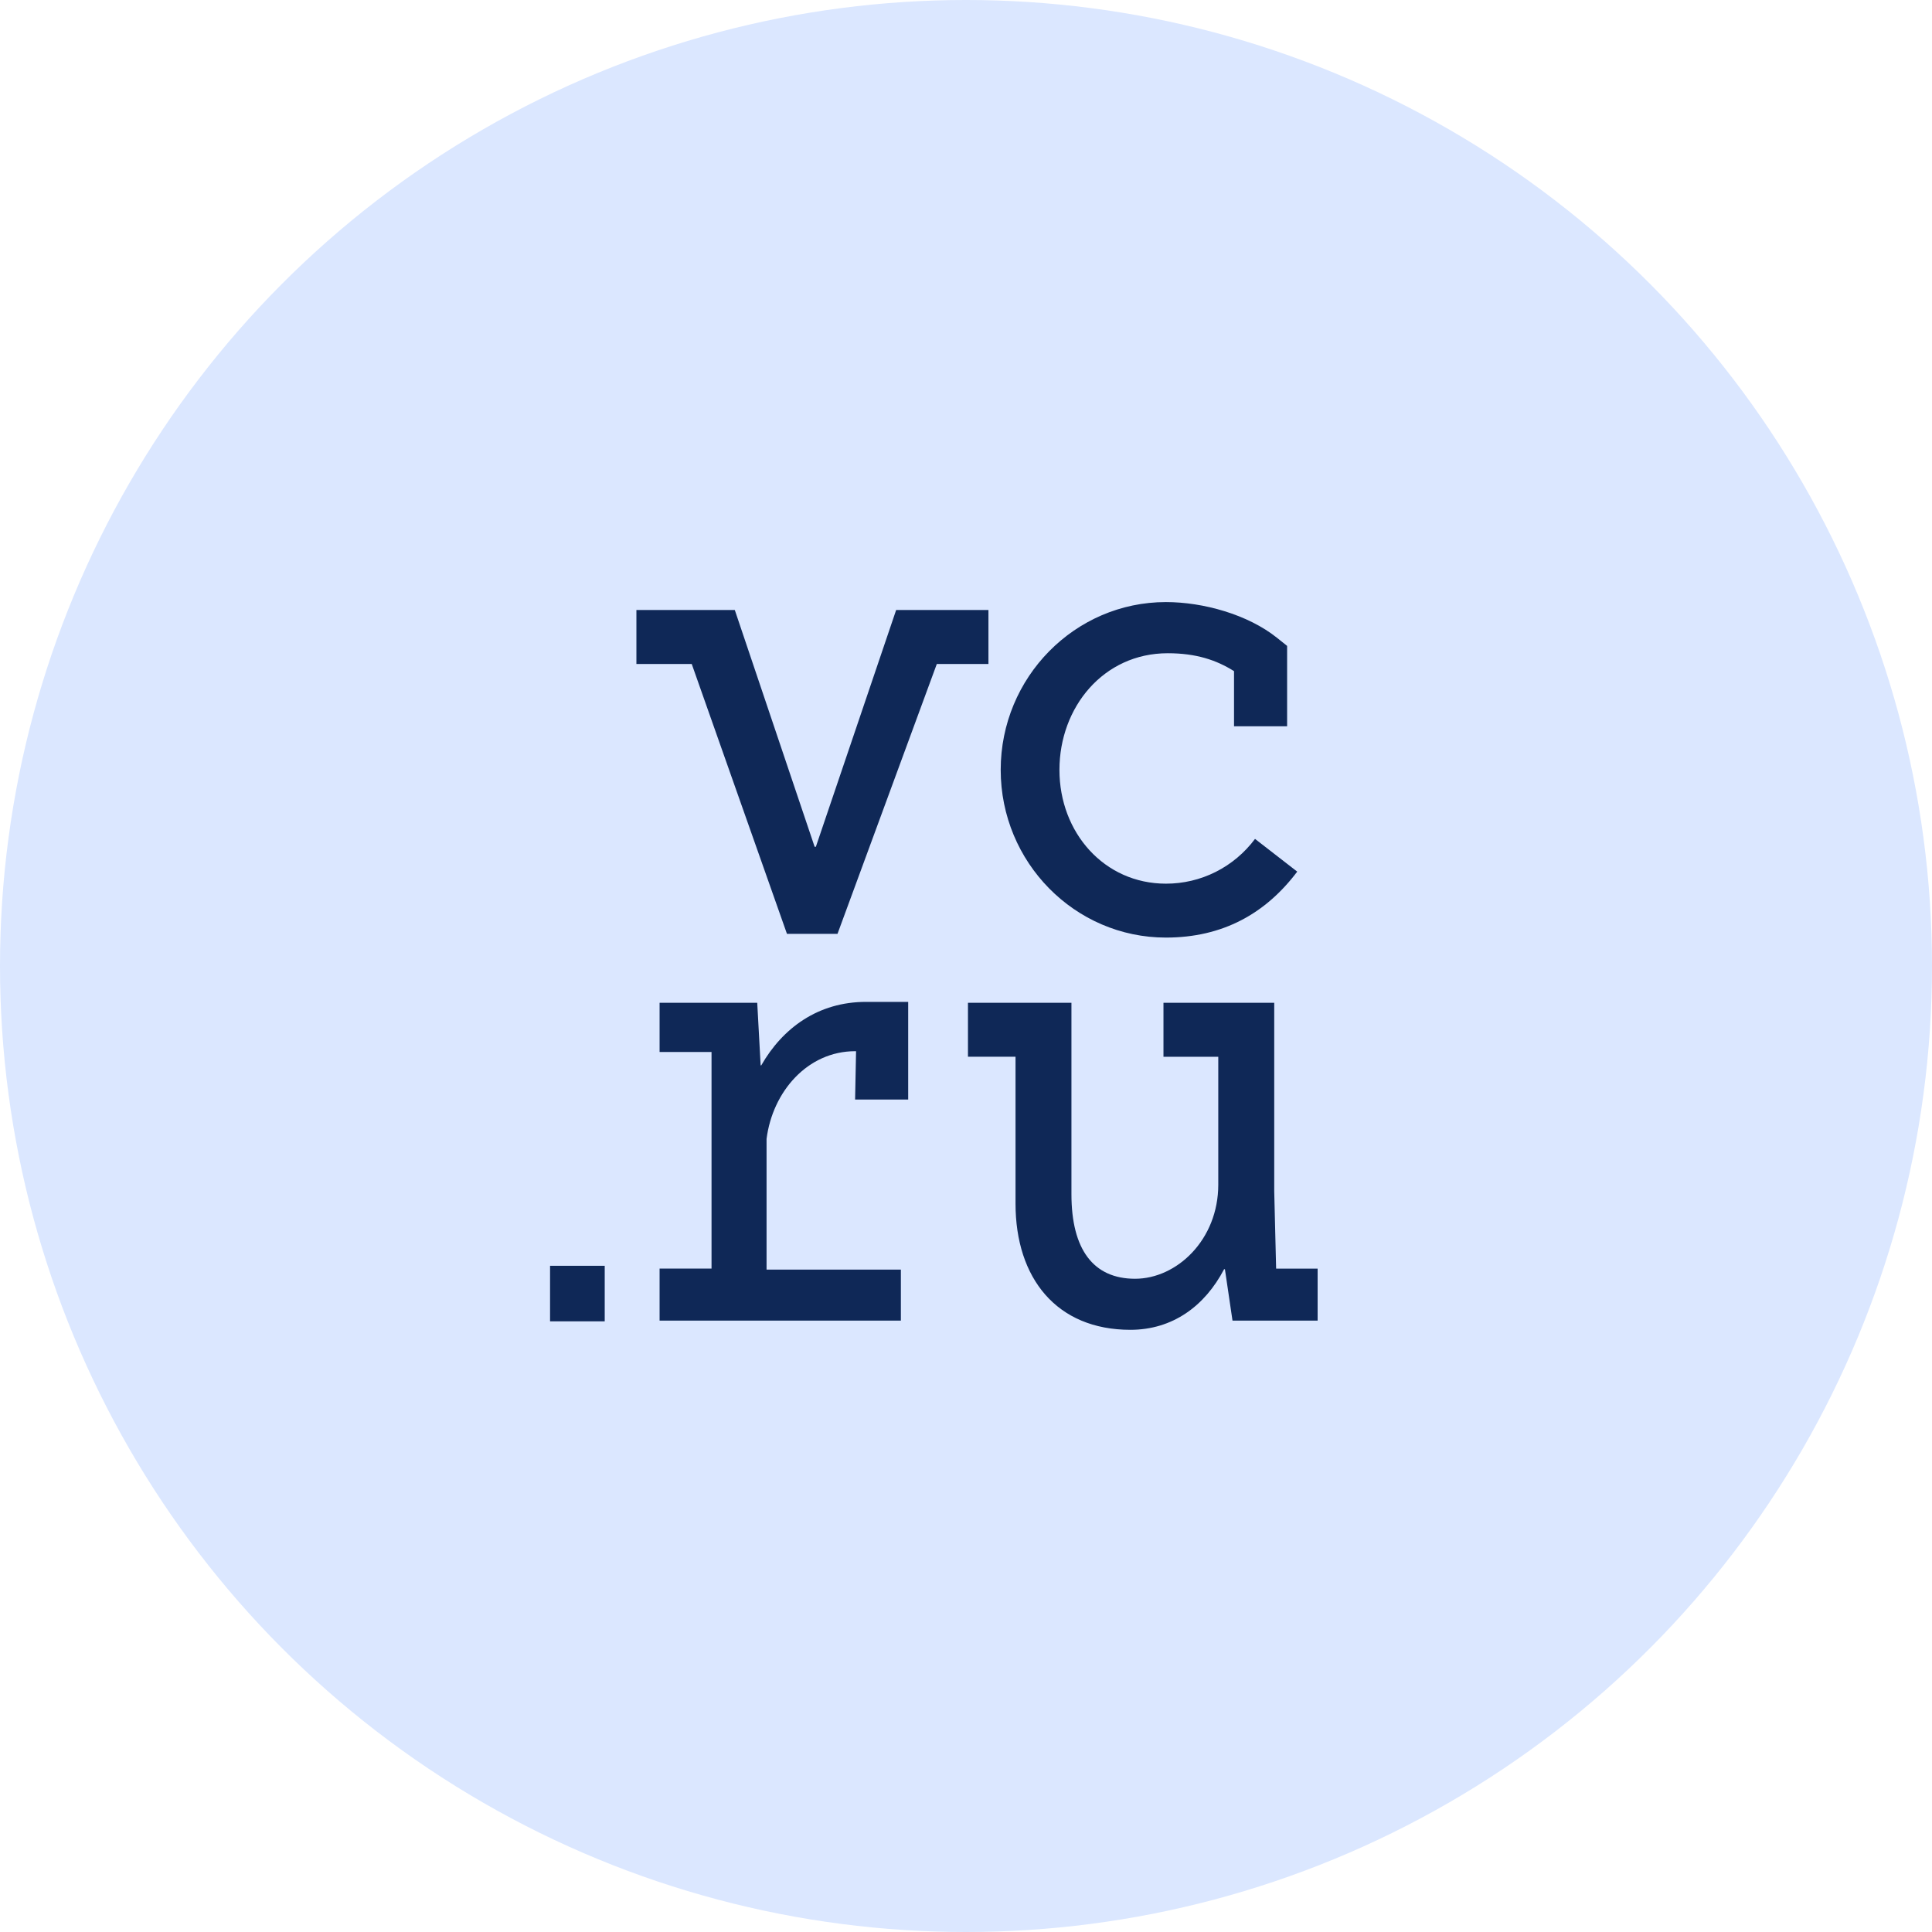
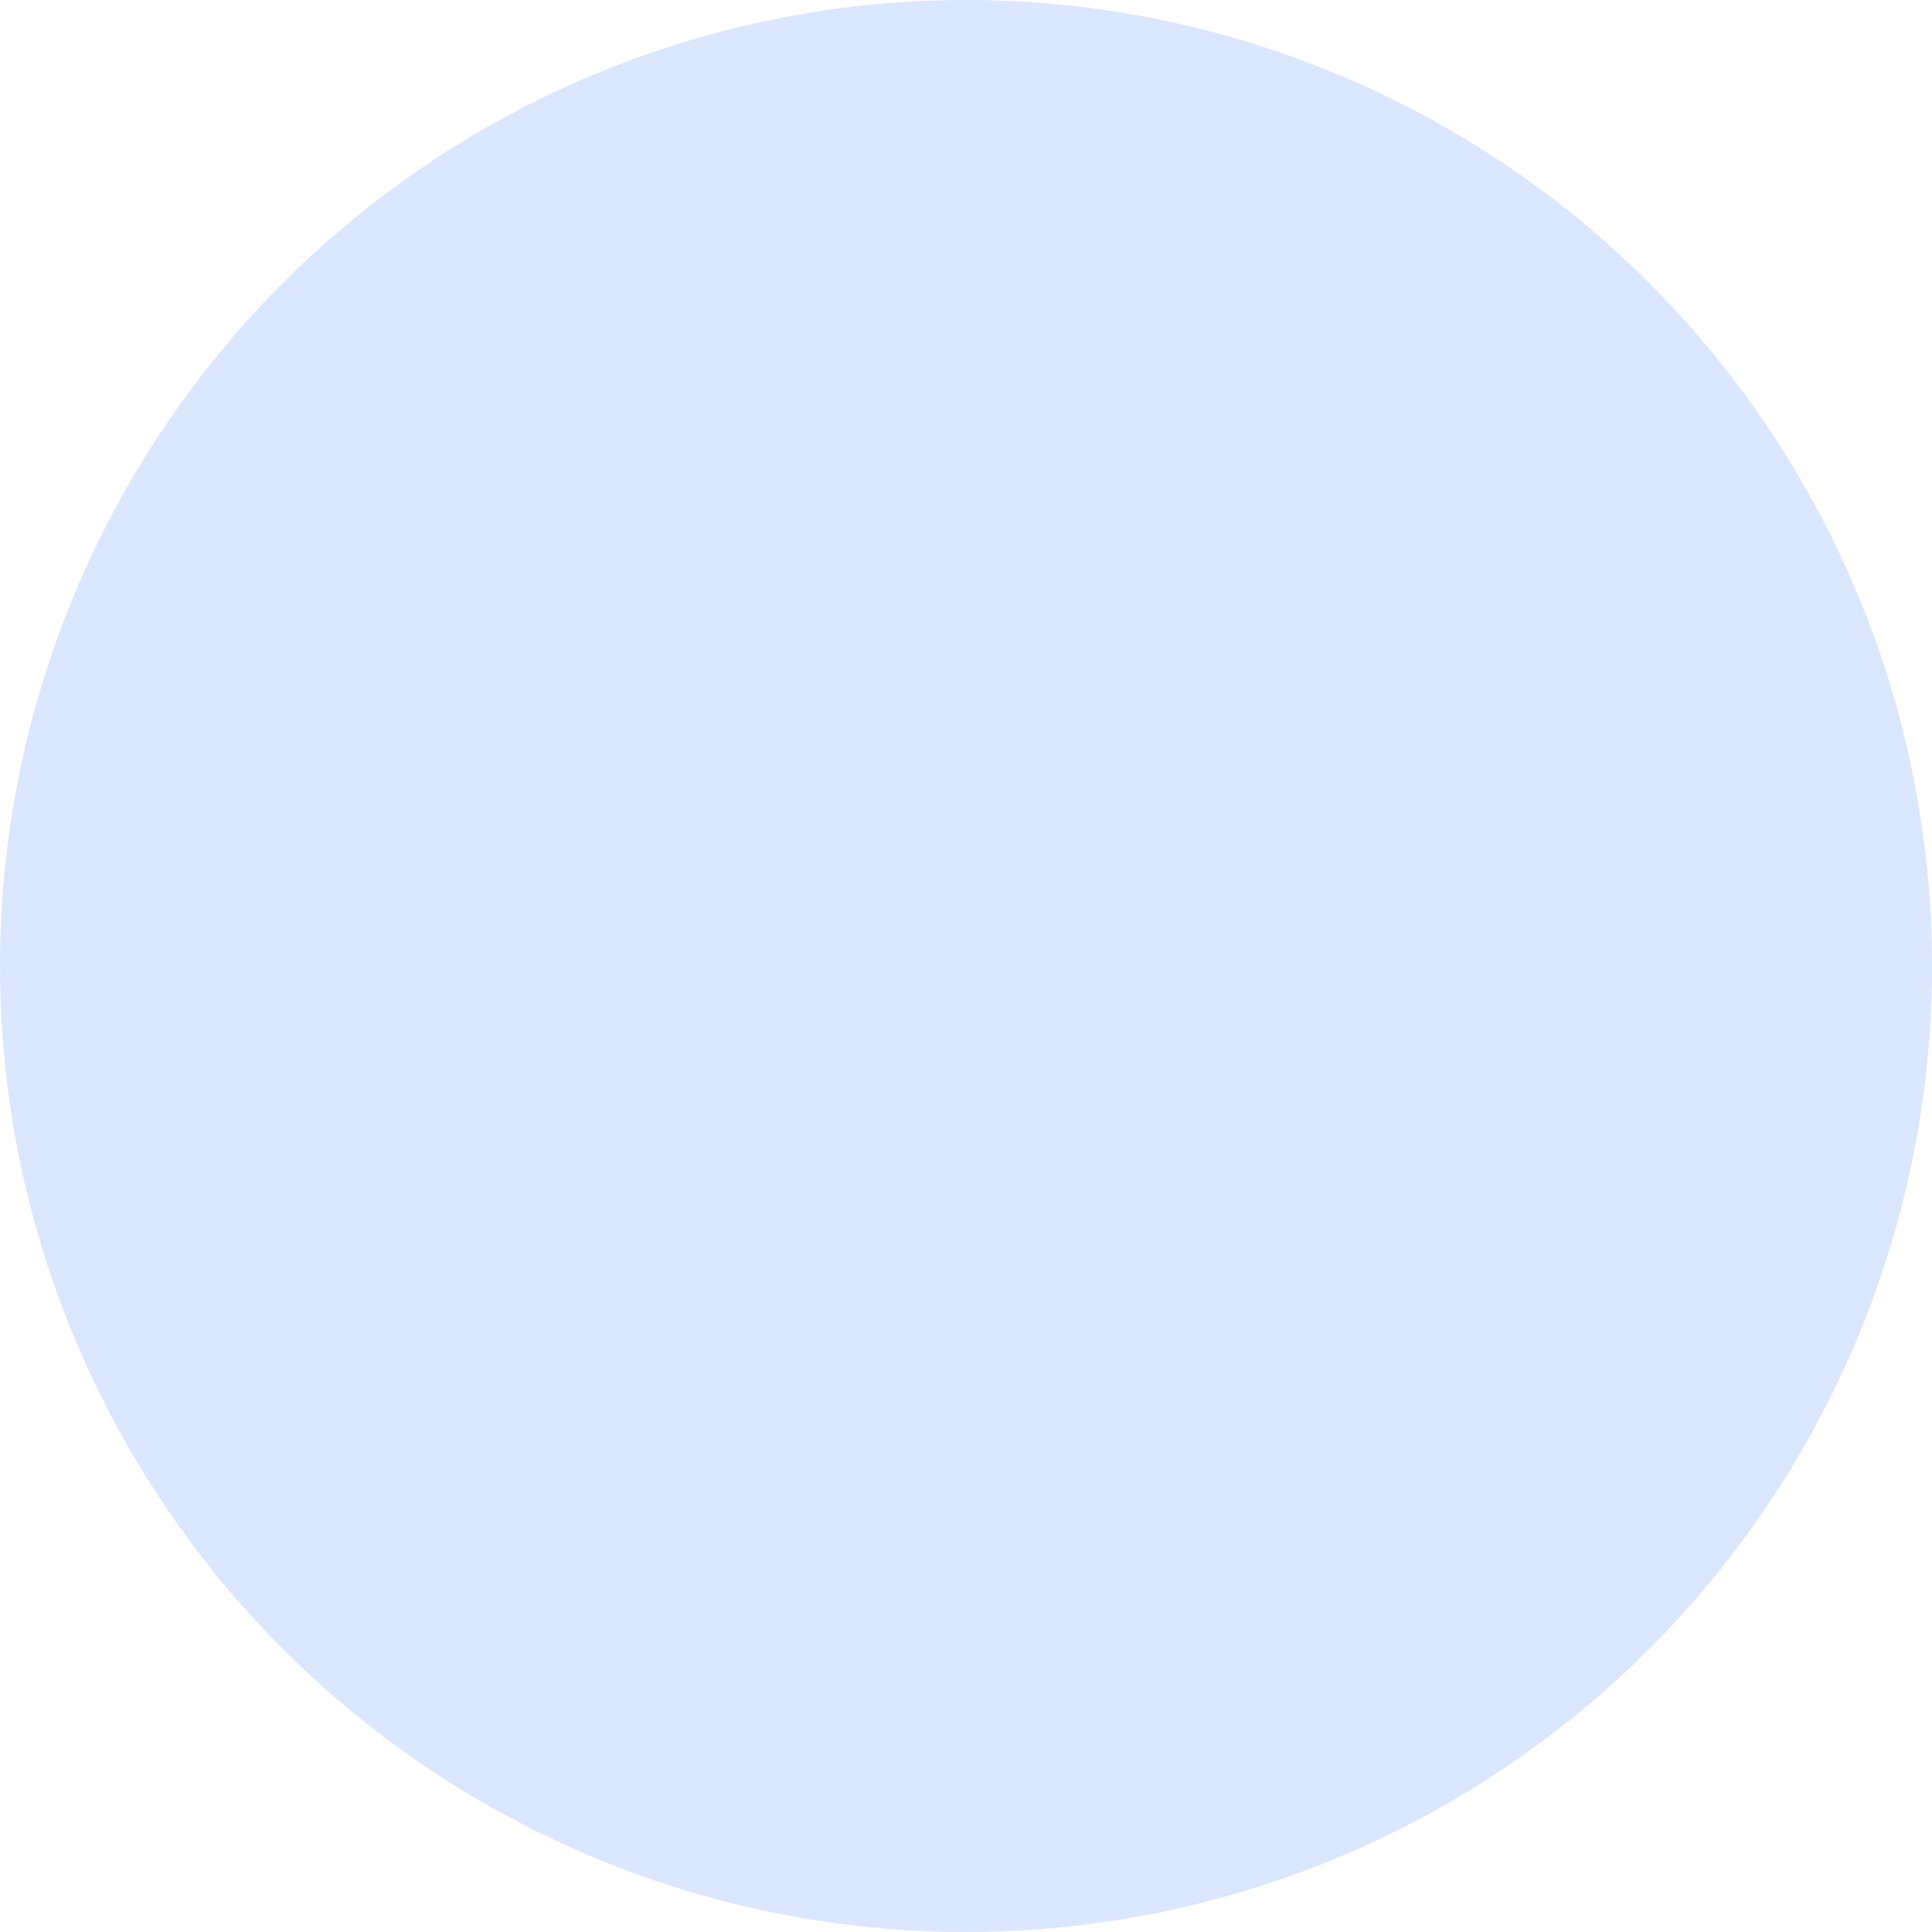
<svg xmlns="http://www.w3.org/2000/svg" width="52" height="52" viewBox="0 0 52 52" fill="none">
  <circle cx="26" cy="26" r="26" transform="matrix(-1 0 0 1 52 0)" fill="#DBE7FF" />
  <g clip-path="url(#clip0_811_200)">
    <path d="M31.381 25.235C32.912 25.235 34.065 24.587 34.915 23.46L33.779 22.579C33.498 22.955 33.136 23.259 32.72 23.468C32.304 23.677 31.845 23.785 31.381 23.784C29.72 23.784 28.515 22.409 28.515 20.722C28.515 19.035 29.7 17.582 31.429 17.582C32.197 17.582 32.74 17.766 33.214 18.064V19.548H34.643V17.385L34.37 17.166C33.584 16.538 32.384 16.205 31.381 16.205C28.929 16.205 26.934 18.231 26.934 20.721C26.934 23.209 28.928 25.235 31.381 25.235ZM34.347 34.143L34.296 32.064V26.99H31.315V28.443H32.79V31.885C32.79 33.368 31.675 34.418 30.55 34.418C29.425 34.418 28.838 33.626 28.838 32.143V26.99H26.053V28.442H27.333V32.395C27.333 34.407 28.443 35.792 30.424 35.792C31.562 35.792 32.429 35.151 32.946 34.162H32.969L33.173 35.545H35.464V34.145H34.349V34.142L34.347 34.143ZM26.605 16.418H24.12L21.959 22.791H21.926L19.777 16.418H17.129V17.871H18.618L21.181 25.134H22.542V25.133L25.214 17.872H26.604V16.419L26.605 16.418ZM14.804 35.564H16.276V34.069H14.805V35.564H14.804ZM20.489 28.675H20.473L20.381 26.99H17.753V28.314H19.151V34.144H17.753V35.544H24.247V34.171H20.632V30.653C20.795 29.38 21.735 28.293 23.018 28.293H23.041L23.015 29.594H24.444V26.966H23.314C22.02 26.963 21.06 27.674 20.489 28.675L20.489 28.675Z" fill="#0F2857" />
  </g>
  <defs>
    <clipPath id="clip0_811_200">
-       <rect width="20.8" height="22.533" fill="white" transform="translate(14.733 14.733)" />
-     </clipPath>
+       </clipPath>
  </defs>
</svg>